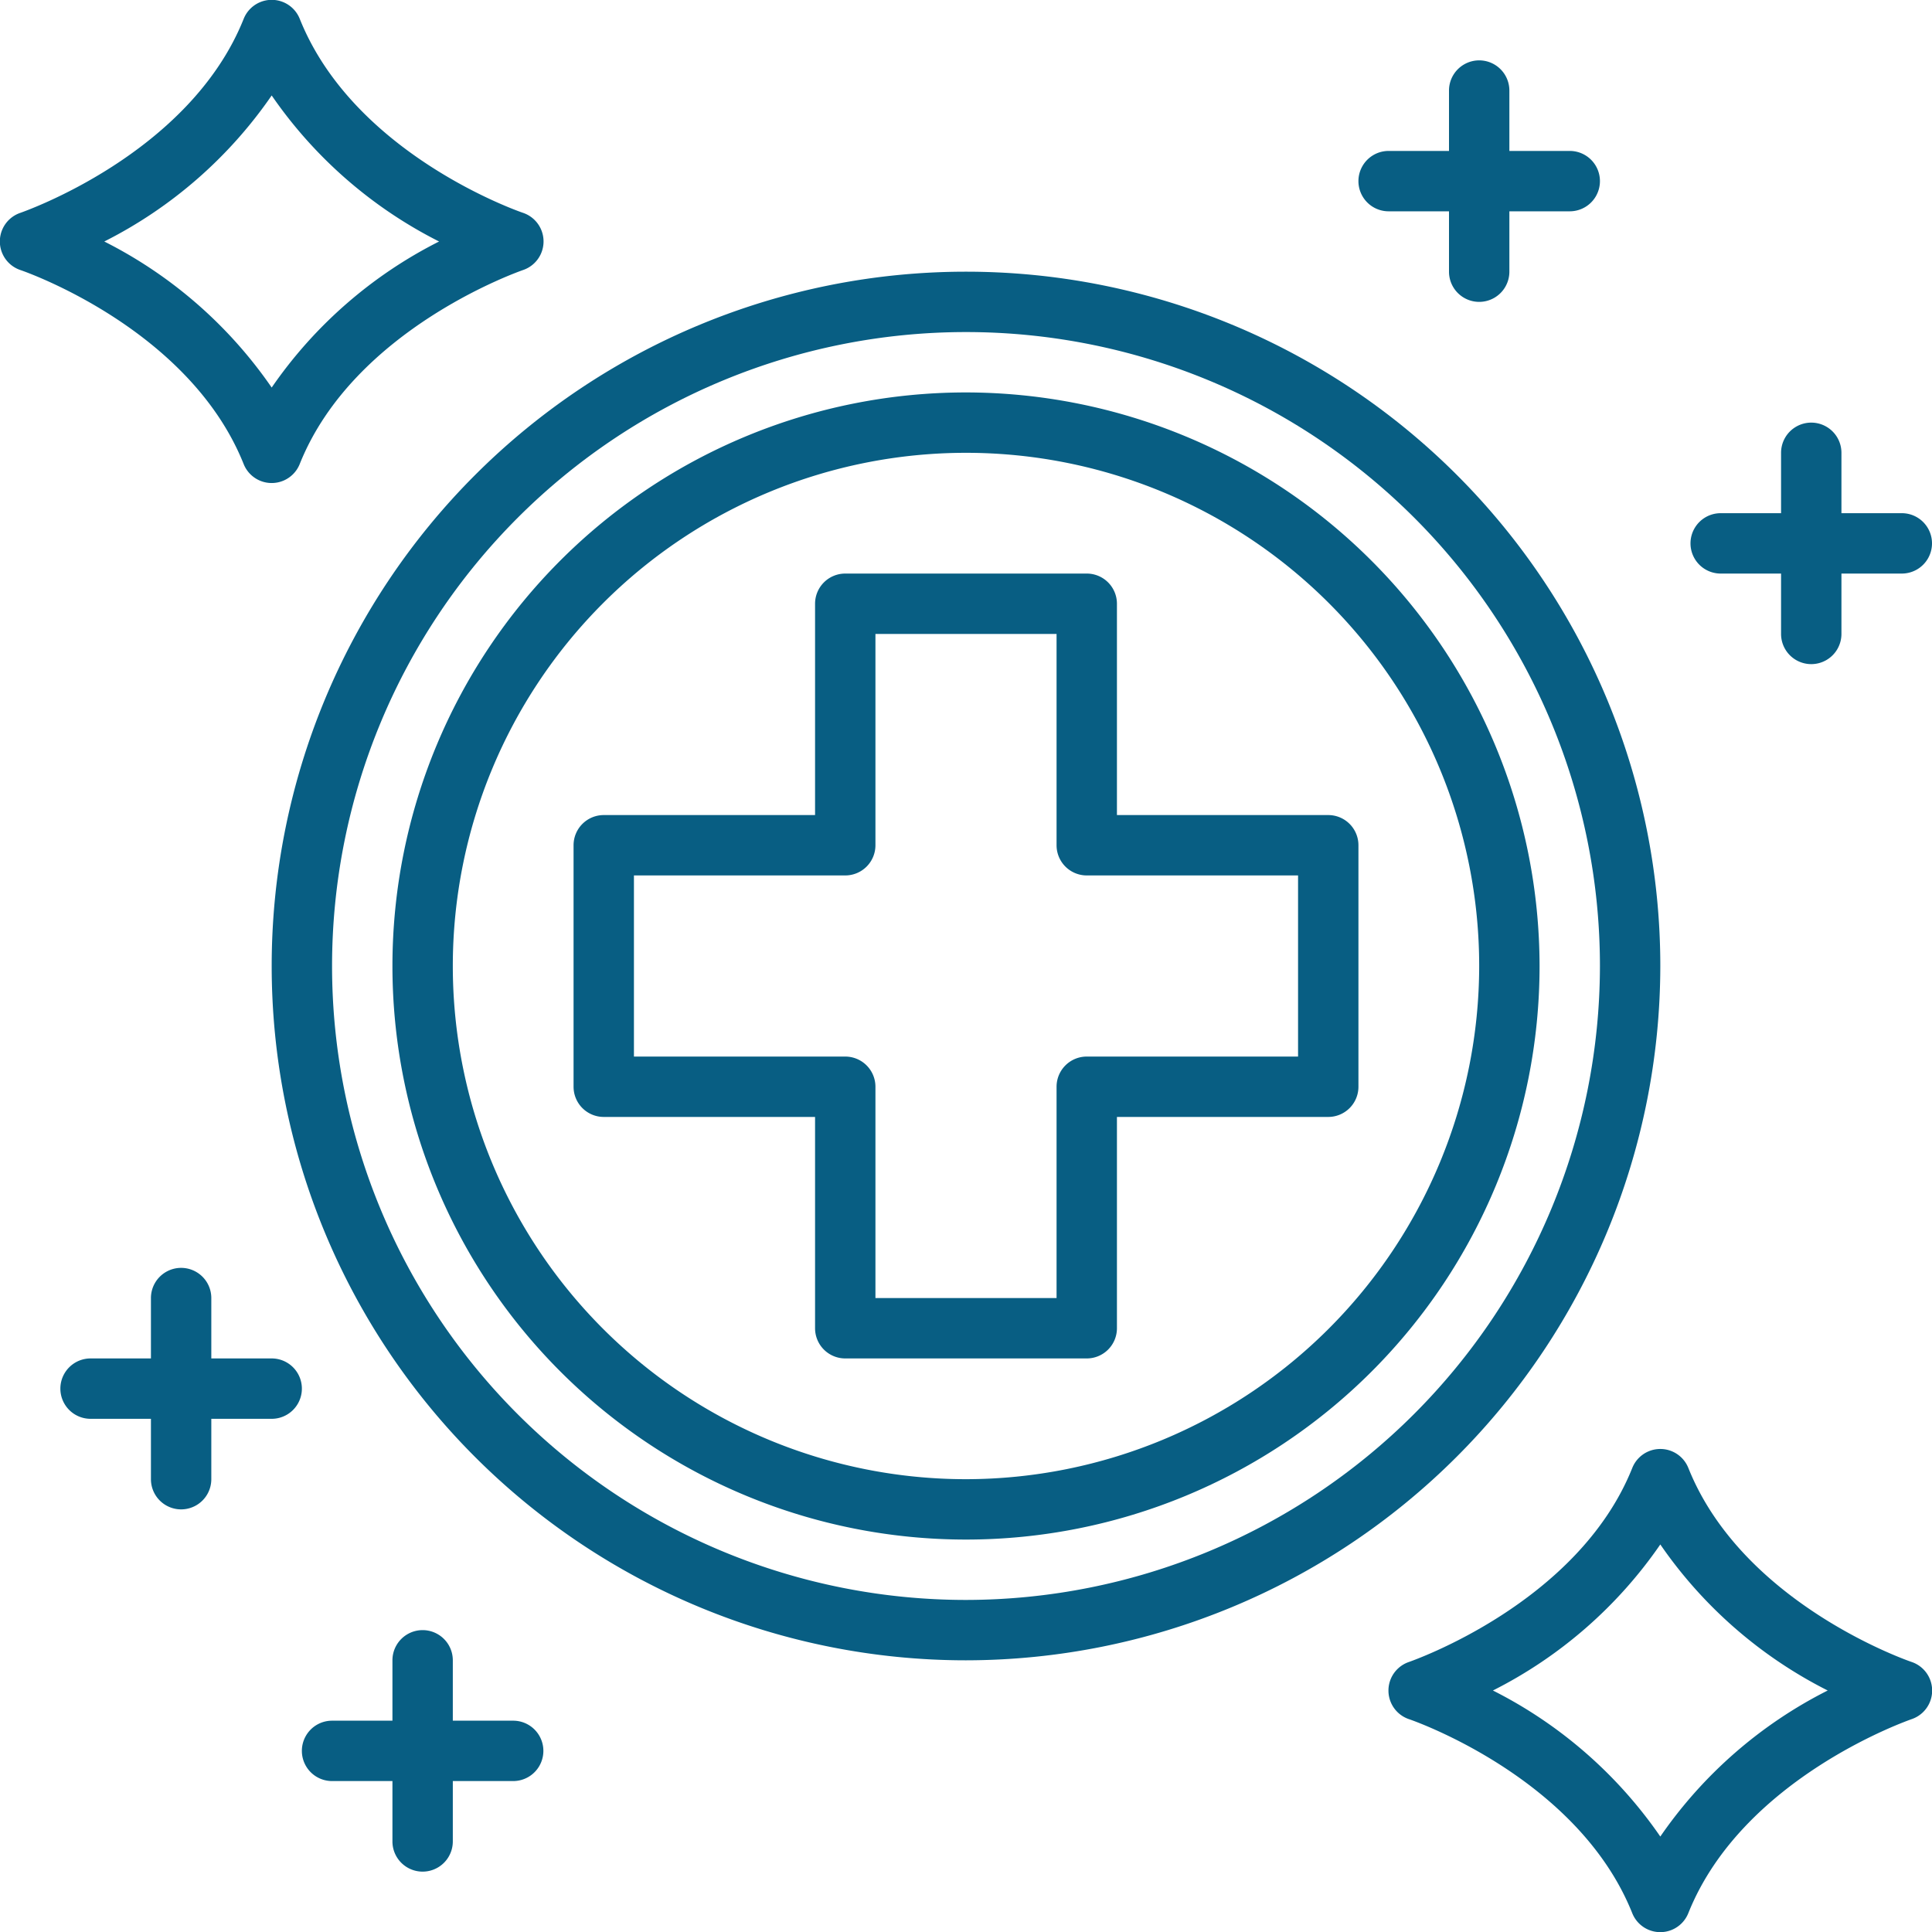
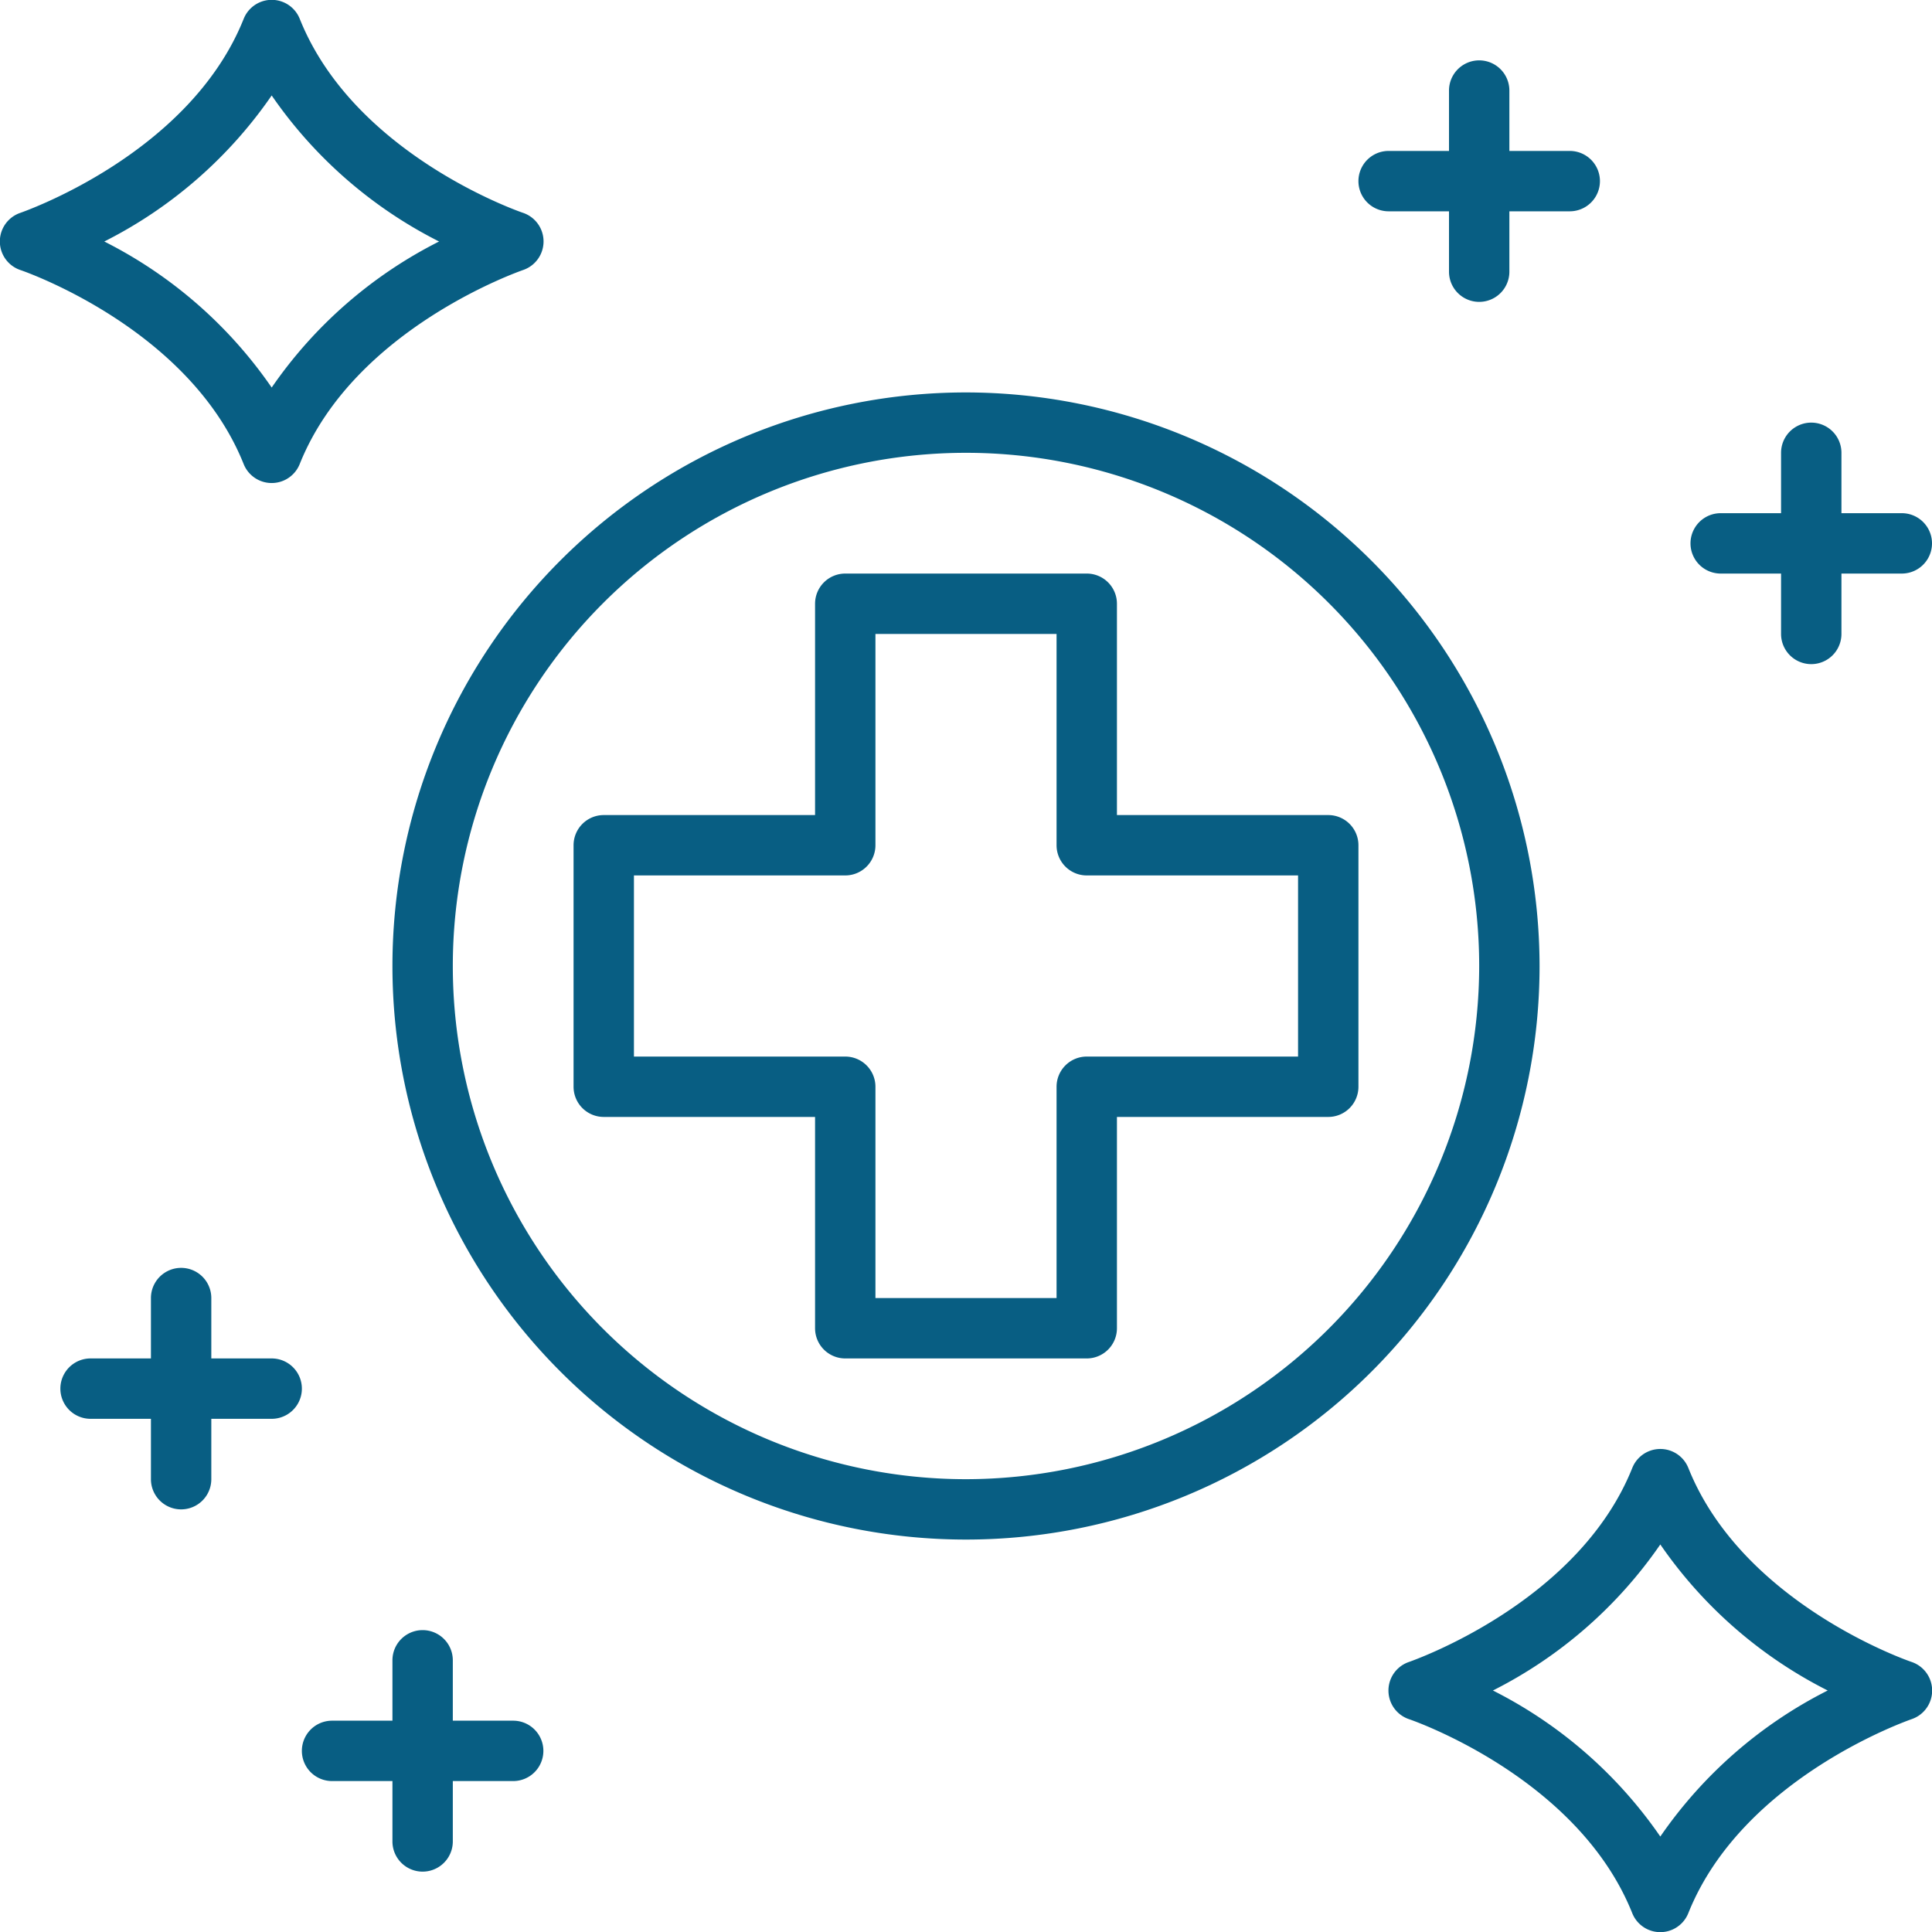
<svg xmlns="http://www.w3.org/2000/svg" viewBox="0 0 64 64" id="healthcare">
  <g fill="#085e83" class="color000000 svgShape">
-     <path d="M55 32a23 23 0 1 0-23 23 23.025 23.025 0 0 0 23-23ZM32 53a21 21 0 1 1 21-21 21.024 21.024 0 0 1-21 21Z" fill="#085e83" class="color000000 svgShape" />
    <path d="M32 13a19 19 0 1 0 19 19 19.021 19.021 0 0 0-19-19Zm0 36a17 17 0 1 1 17-17 17.019 17.019 0 0 1-17 17Z" fill="#085e83" class="color000000 svgShape" />
    <path d="M44 27h-7v-7a1 1 0 0 0-1-1h-8a1 1 0 0 0-1 1v7h-7a1 1 0 0 0-1 1v8a1 1 0 0 0 1 1h7v7a1 1 0 0 0 1 1h8a1 1 0 0 0 1-1v-7h7a1 1 0 0 0 1-1v-8a1 1 0 0 0-1-1zm-1 8h-7a1 1 0 0 0-1 1v7h-6v-7a1 1 0 0 0-1-1h-7v-6h7a1 1 0 0 0 1-1v-7h6v7a1 1 0 0 0 1 1h7zM8.071 15.371a1 1 0 0 0 1.858 0c1.8-4.5 7.334-6.4 7.389-6.423a1 1 0 0 0 0-1.9c-.055-.019-5.581-1.906-7.388-6.423a1 1 0 0 0-1.858 0c-1.8 4.5-7.334 6.4-7.389 6.423a1 1 0 0 0 0 1.9c.055.019 5.581 1.906 7.388 6.423zM9 3.162A14.85 14.85 0 0 0 14.545 8 14.85 14.85 0 0 0 9 12.838 14.85 14.85 0 0 0 3.455 8 14.85 14.85 0 0 0 9 3.162zm54.317 51.89c-.055-.019-5.581-1.906-7.388-6.423a1 1 0 0 0-1.858 0c-1.8 4.5-7.334 6.4-7.389 6.423a1 1 0 0 0 0 1.9c.055.019 5.581 1.906 7.388 6.423a1 1 0 0 0 1.858 0c1.8-4.5 7.334-6.4 7.389-6.423a1 1 0 0 0 0-1.9zM55 60.838A14.85 14.85 0 0 0 49.455 56 14.85 14.85 0 0 0 55 51.162 14.85 14.85 0 0 0 60.545 56 14.85 14.85 0 0 0 55 60.838zM46 7h2v2a1 1 0 0 0 2 0V7h2a1 1 0 0 0 0-2h-2V3a1 1 0 0 0-2 0v2h-2a1 1 0 0 0 0 2zm11 12h2v2a1 1 0 0 0 2 0v-2h2a1 1 0 0 0 0-2h-2v-2a1 1 0 0 0-2 0v2h-2a1 1 0 0 0 0 2zM9 45H7v-2a1 1 0 0 0-2 0v2H3a1 1 0 0 0 0 2h2v2a1 1 0 0 0 2 0v-2h2a1 1 0 0 0 0-2zm8 12h-2v-2a1 1 0 0 0-2 0v2h-2a1 1 0 0 0 0 2h2v2a1 1 0 0 0 2 0v-2h2a1 1 0 0 0 0-2z" fill="#085e83" class="color000000 svgShape" />
  </g>
</svg>